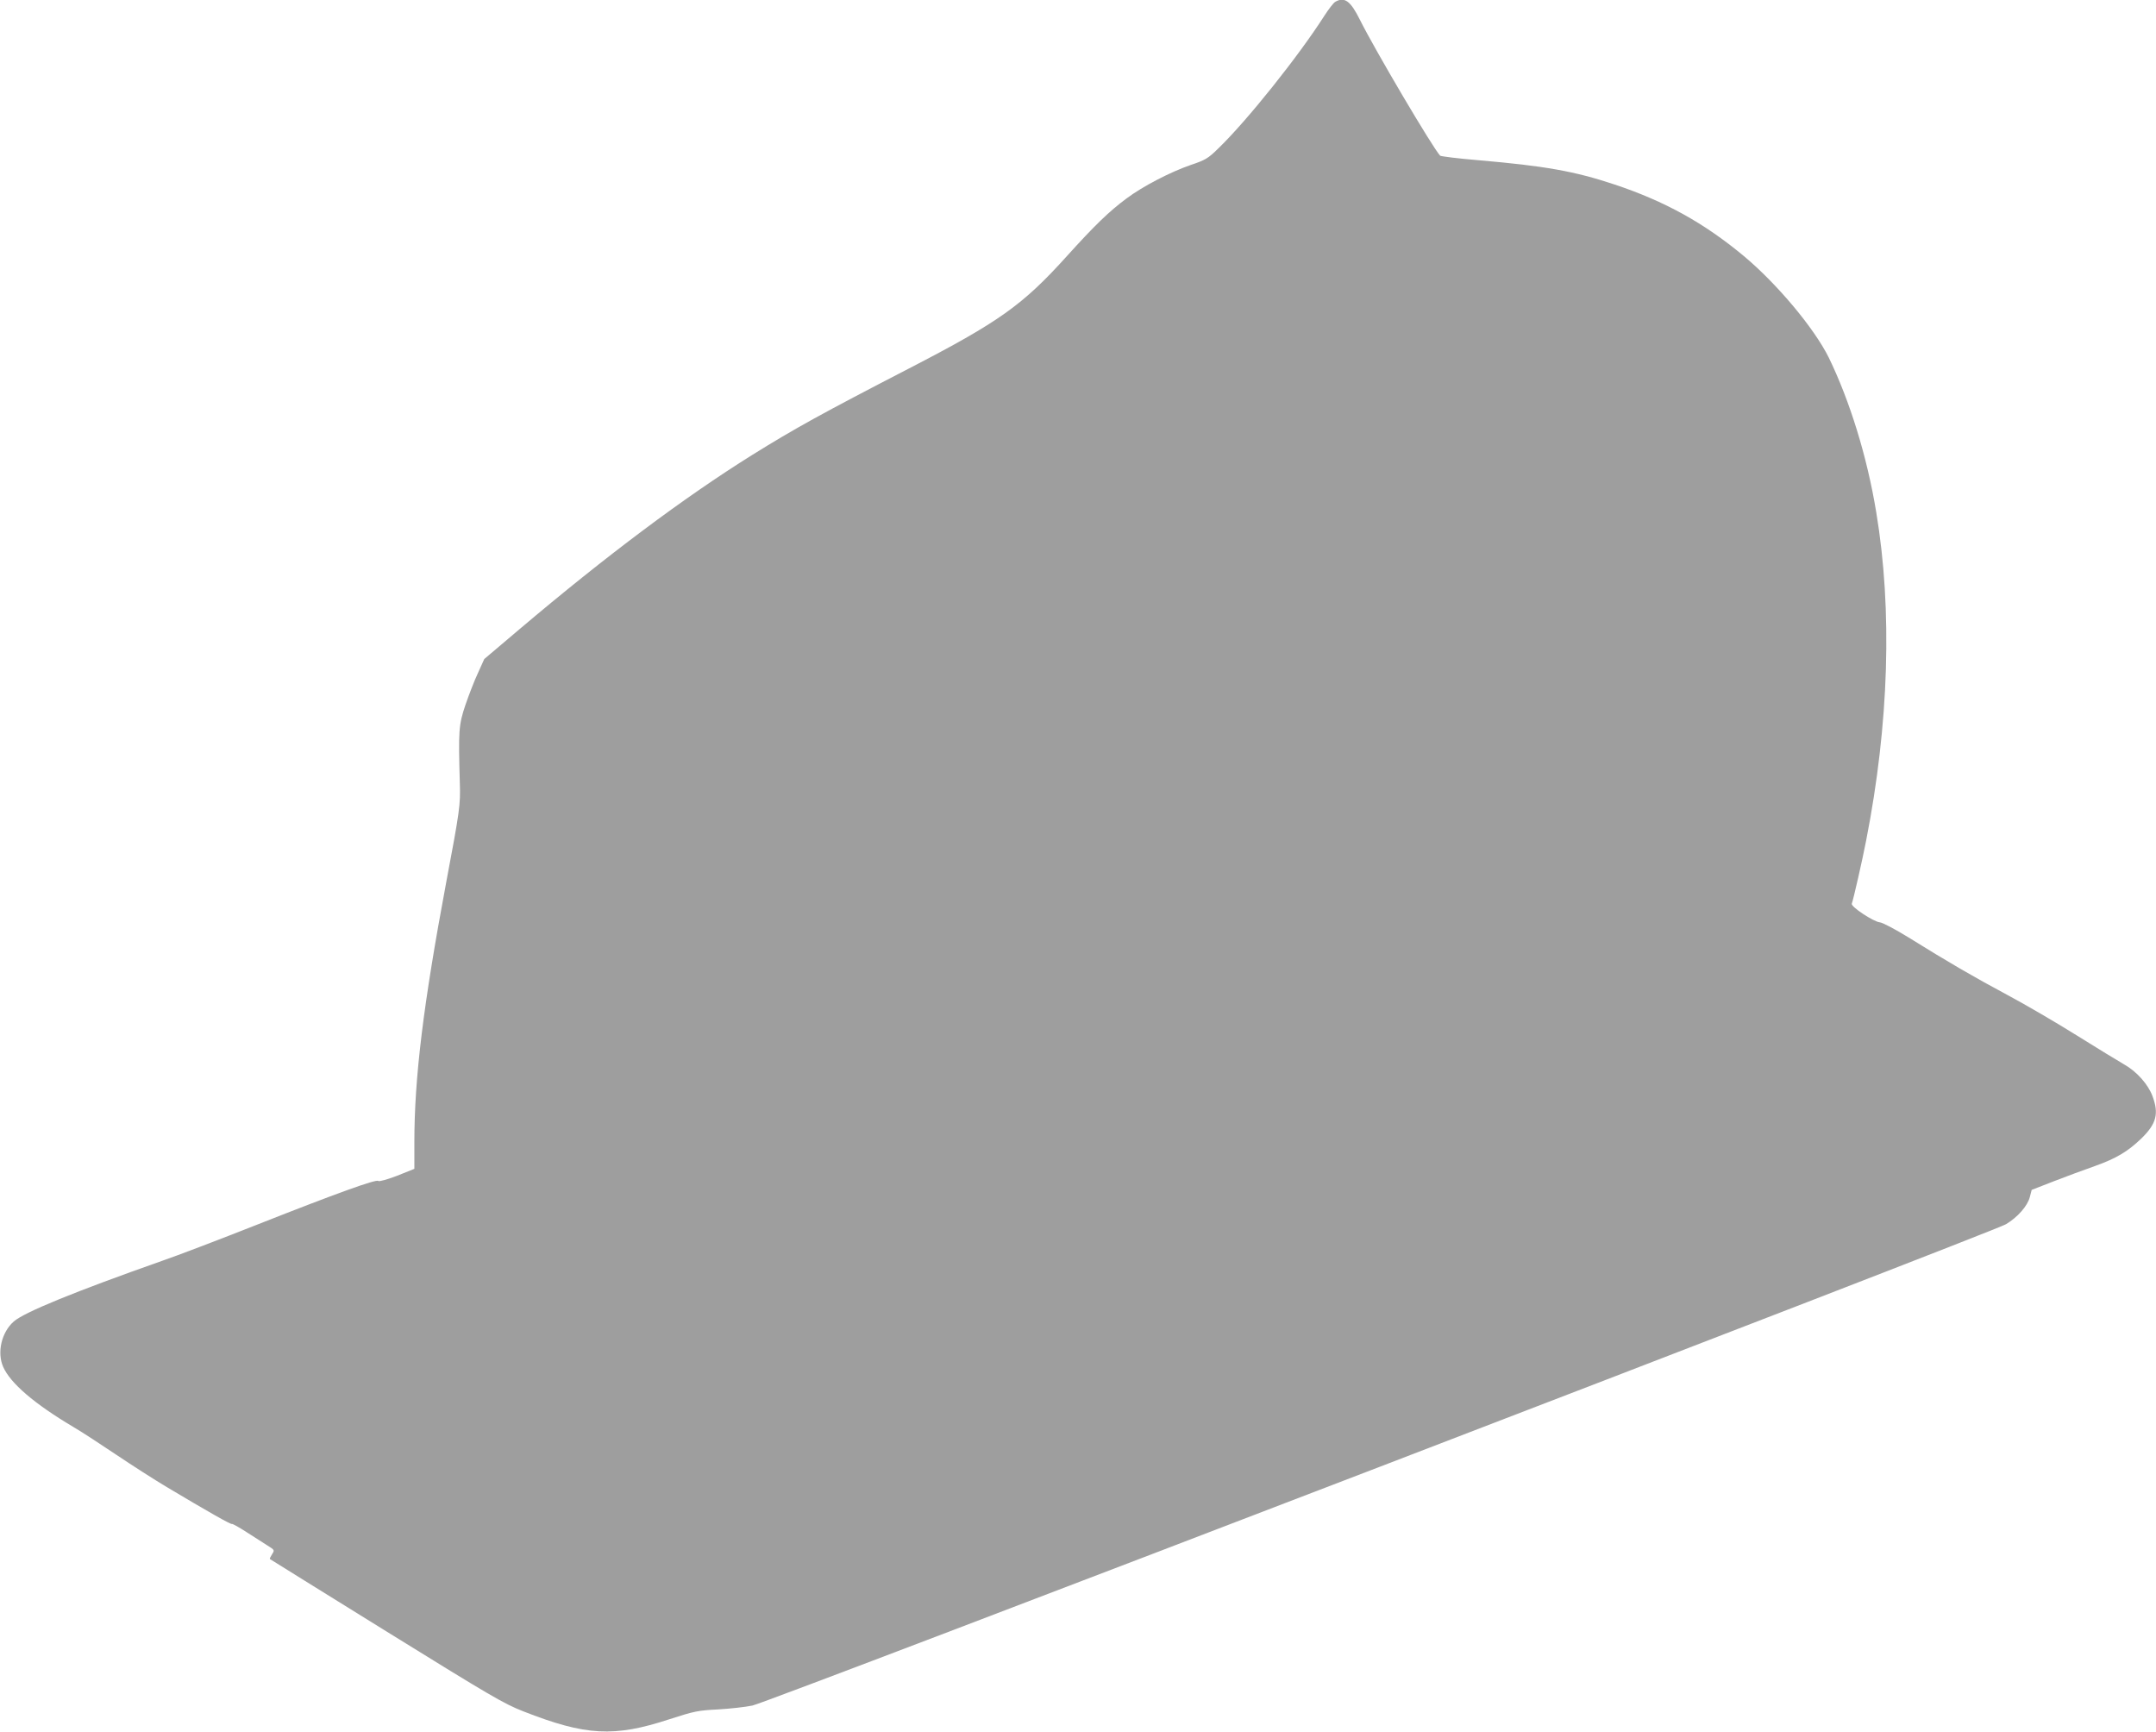
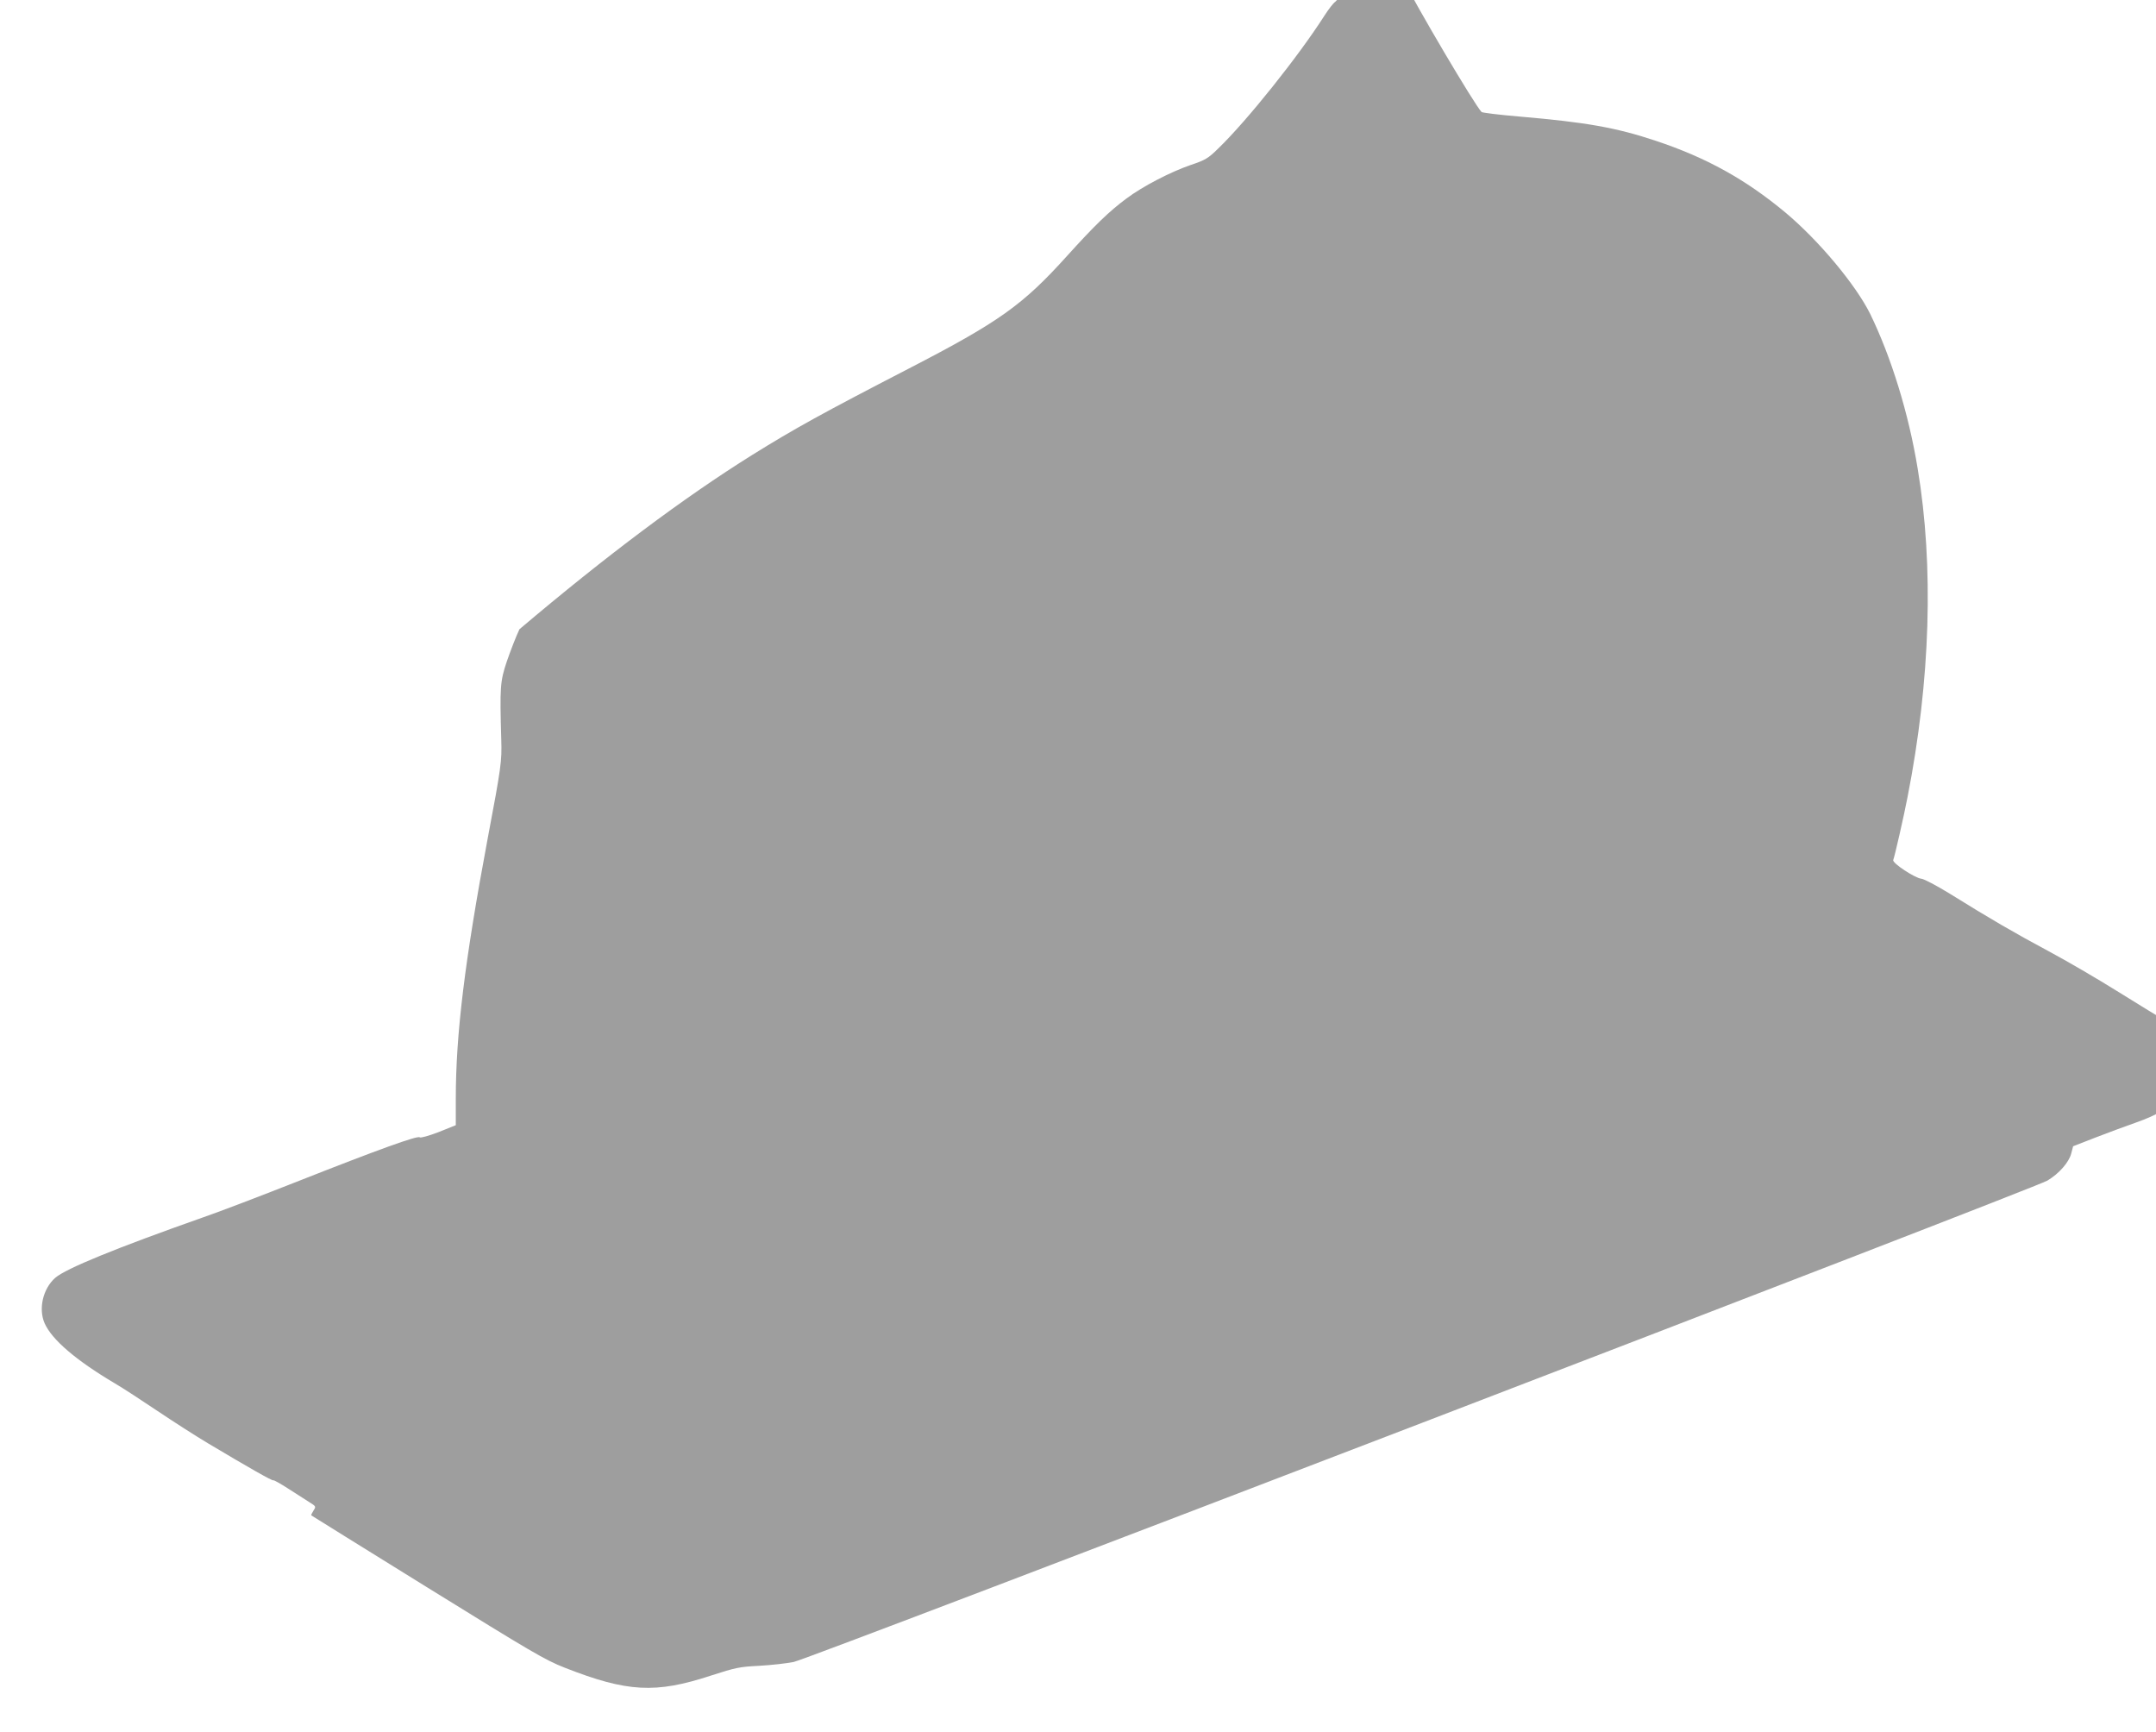
<svg xmlns="http://www.w3.org/2000/svg" version="1.0" width="1280pt" height="1028pt" viewBox="0 0 1280 1028" preserveAspectRatio="xMidYMid meet">
  <g transform="translate(0,1028) scale(0.1,-0.1)" fill="#9e9e9e" stroke="none">
-     <path d="M7927 10269 c-10 -6 -39 -43 -64 -82 -154 -241 -459 -623 -630 -788 -61 -60 -77 -69 -163 -98 -122 -42 -284 -126 -382 -199 -105 -78 -190 -161 -352 -340 -264 -293 -403 -392 -941 -670 -511 -264 -676 -355 -930 -513 -405 -253 -866 -598 -1381 -1034 l-209 -177 -37 -82 c-21 -44 -54 -130 -75 -191 -40 -119 -42 -152 -33 -465 4 -127 0 -159 -81 -588 -136 -727 -189 -1159 -189 -1544 l0 -156 -102 -41 c-58 -22 -107 -36 -112 -31 -12 12 -247 -73 -716 -258 -223 -88 -479 -186 -570 -217 -516 -182 -815 -304 -878 -359 -73 -64 -101 -184 -63 -270 43 -97 185 -219 416 -356 50 -29 164 -104 255 -165 91 -61 226 -148 300 -192 245 -146 382 -224 387 -219 3 2 41 -19 86 -48 45 -29 101 -65 125 -80 43 -27 43 -27 27 -52 -9 -14 -15 -27 -13 -28 2 -2 312 -194 689 -428 622 -385 698 -430 815 -476 372 -146 540 -155 869 -47 148 48 170 52 287 58 69 4 162 14 205 23 94 19 7360 2809 7442 2857 69 41 129 109 142 162 l11 42 131 51 c73 28 182 69 243 90 129 46 197 87 278 165 89 87 104 147 65 251 -26 70 -94 146 -167 187 -31 18 -158 95 -281 172 -123 77 -310 186 -415 242 -200 107 -348 193 -586 341 -78 48 -154 88 -169 89 -37 3 -174 93 -167 111 9 23 63 260 85 374 136 692 157 1369 60 1950 -54 329 -157 661 -282 918 -86 173 -305 436 -505 603 -236 196 -467 324 -767 424 -237 79 -414 110 -808 144 -121 10 -223 23 -227 27 -43 45 -388 629 -476 806 -56 113 -92 139 -147 107z" />
+     <path d="M7927 10269 c-10 -6 -39 -43 -64 -82 -154 -241 -459 -623 -630 -788 -61 -60 -77 -69 -163 -98 -122 -42 -284 -126 -382 -199 -105 -78 -190 -161 -352 -340 -264 -293 -403 -392 -941 -670 -511 -264 -676 -355 -930 -513 -405 -253 -866 -598 -1381 -1034 c-21 -44 -54 -130 -75 -191 -40 -119 -42 -152 -33 -465 4 -127 0 -159 -81 -588 -136 -727 -189 -1159 -189 -1544 l0 -156 -102 -41 c-58 -22 -107 -36 -112 -31 -12 12 -247 -73 -716 -258 -223 -88 -479 -186 -570 -217 -516 -182 -815 -304 -878 -359 -73 -64 -101 -184 -63 -270 43 -97 185 -219 416 -356 50 -29 164 -104 255 -165 91 -61 226 -148 300 -192 245 -146 382 -224 387 -219 3 2 41 -19 86 -48 45 -29 101 -65 125 -80 43 -27 43 -27 27 -52 -9 -14 -15 -27 -13 -28 2 -2 312 -194 689 -428 622 -385 698 -430 815 -476 372 -146 540 -155 869 -47 148 48 170 52 287 58 69 4 162 14 205 23 94 19 7360 2809 7442 2857 69 41 129 109 142 162 l11 42 131 51 c73 28 182 69 243 90 129 46 197 87 278 165 89 87 104 147 65 251 -26 70 -94 146 -167 187 -31 18 -158 95 -281 172 -123 77 -310 186 -415 242 -200 107 -348 193 -586 341 -78 48 -154 88 -169 89 -37 3 -174 93 -167 111 9 23 63 260 85 374 136 692 157 1369 60 1950 -54 329 -157 661 -282 918 -86 173 -305 436 -505 603 -236 196 -467 324 -767 424 -237 79 -414 110 -808 144 -121 10 -223 23 -227 27 -43 45 -388 629 -476 806 -56 113 -92 139 -147 107z" />
  </g>
</svg>